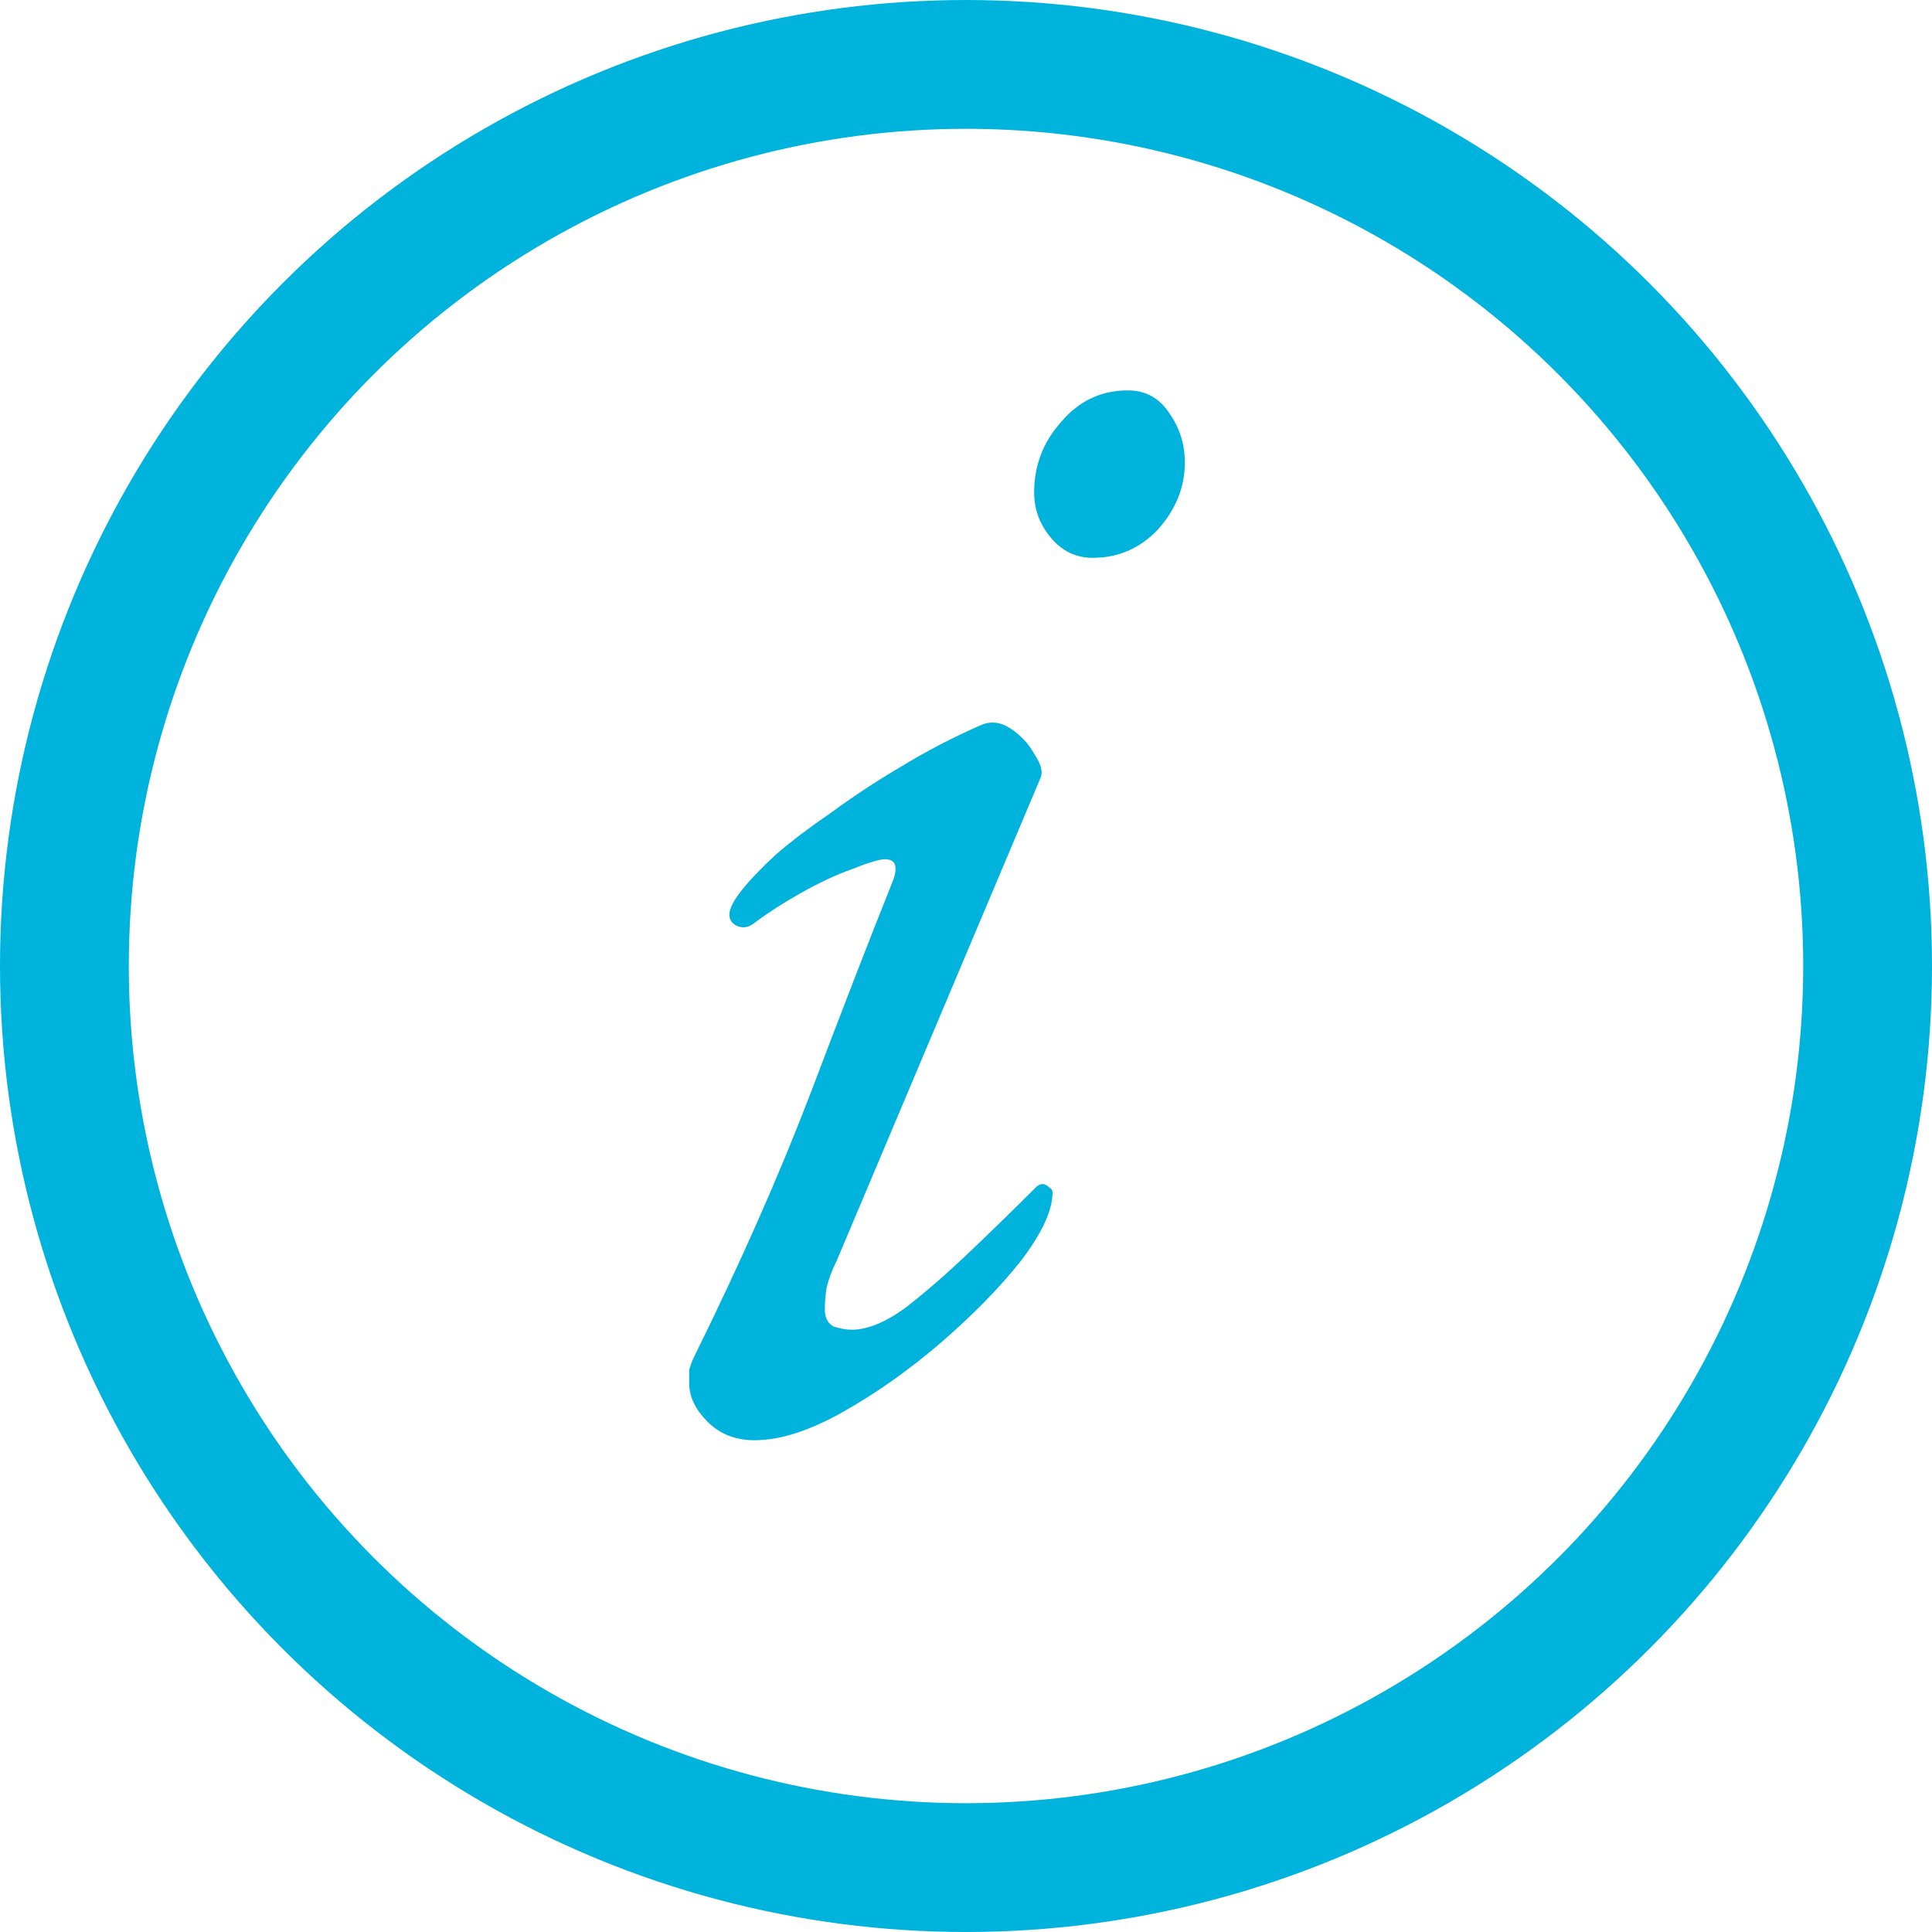
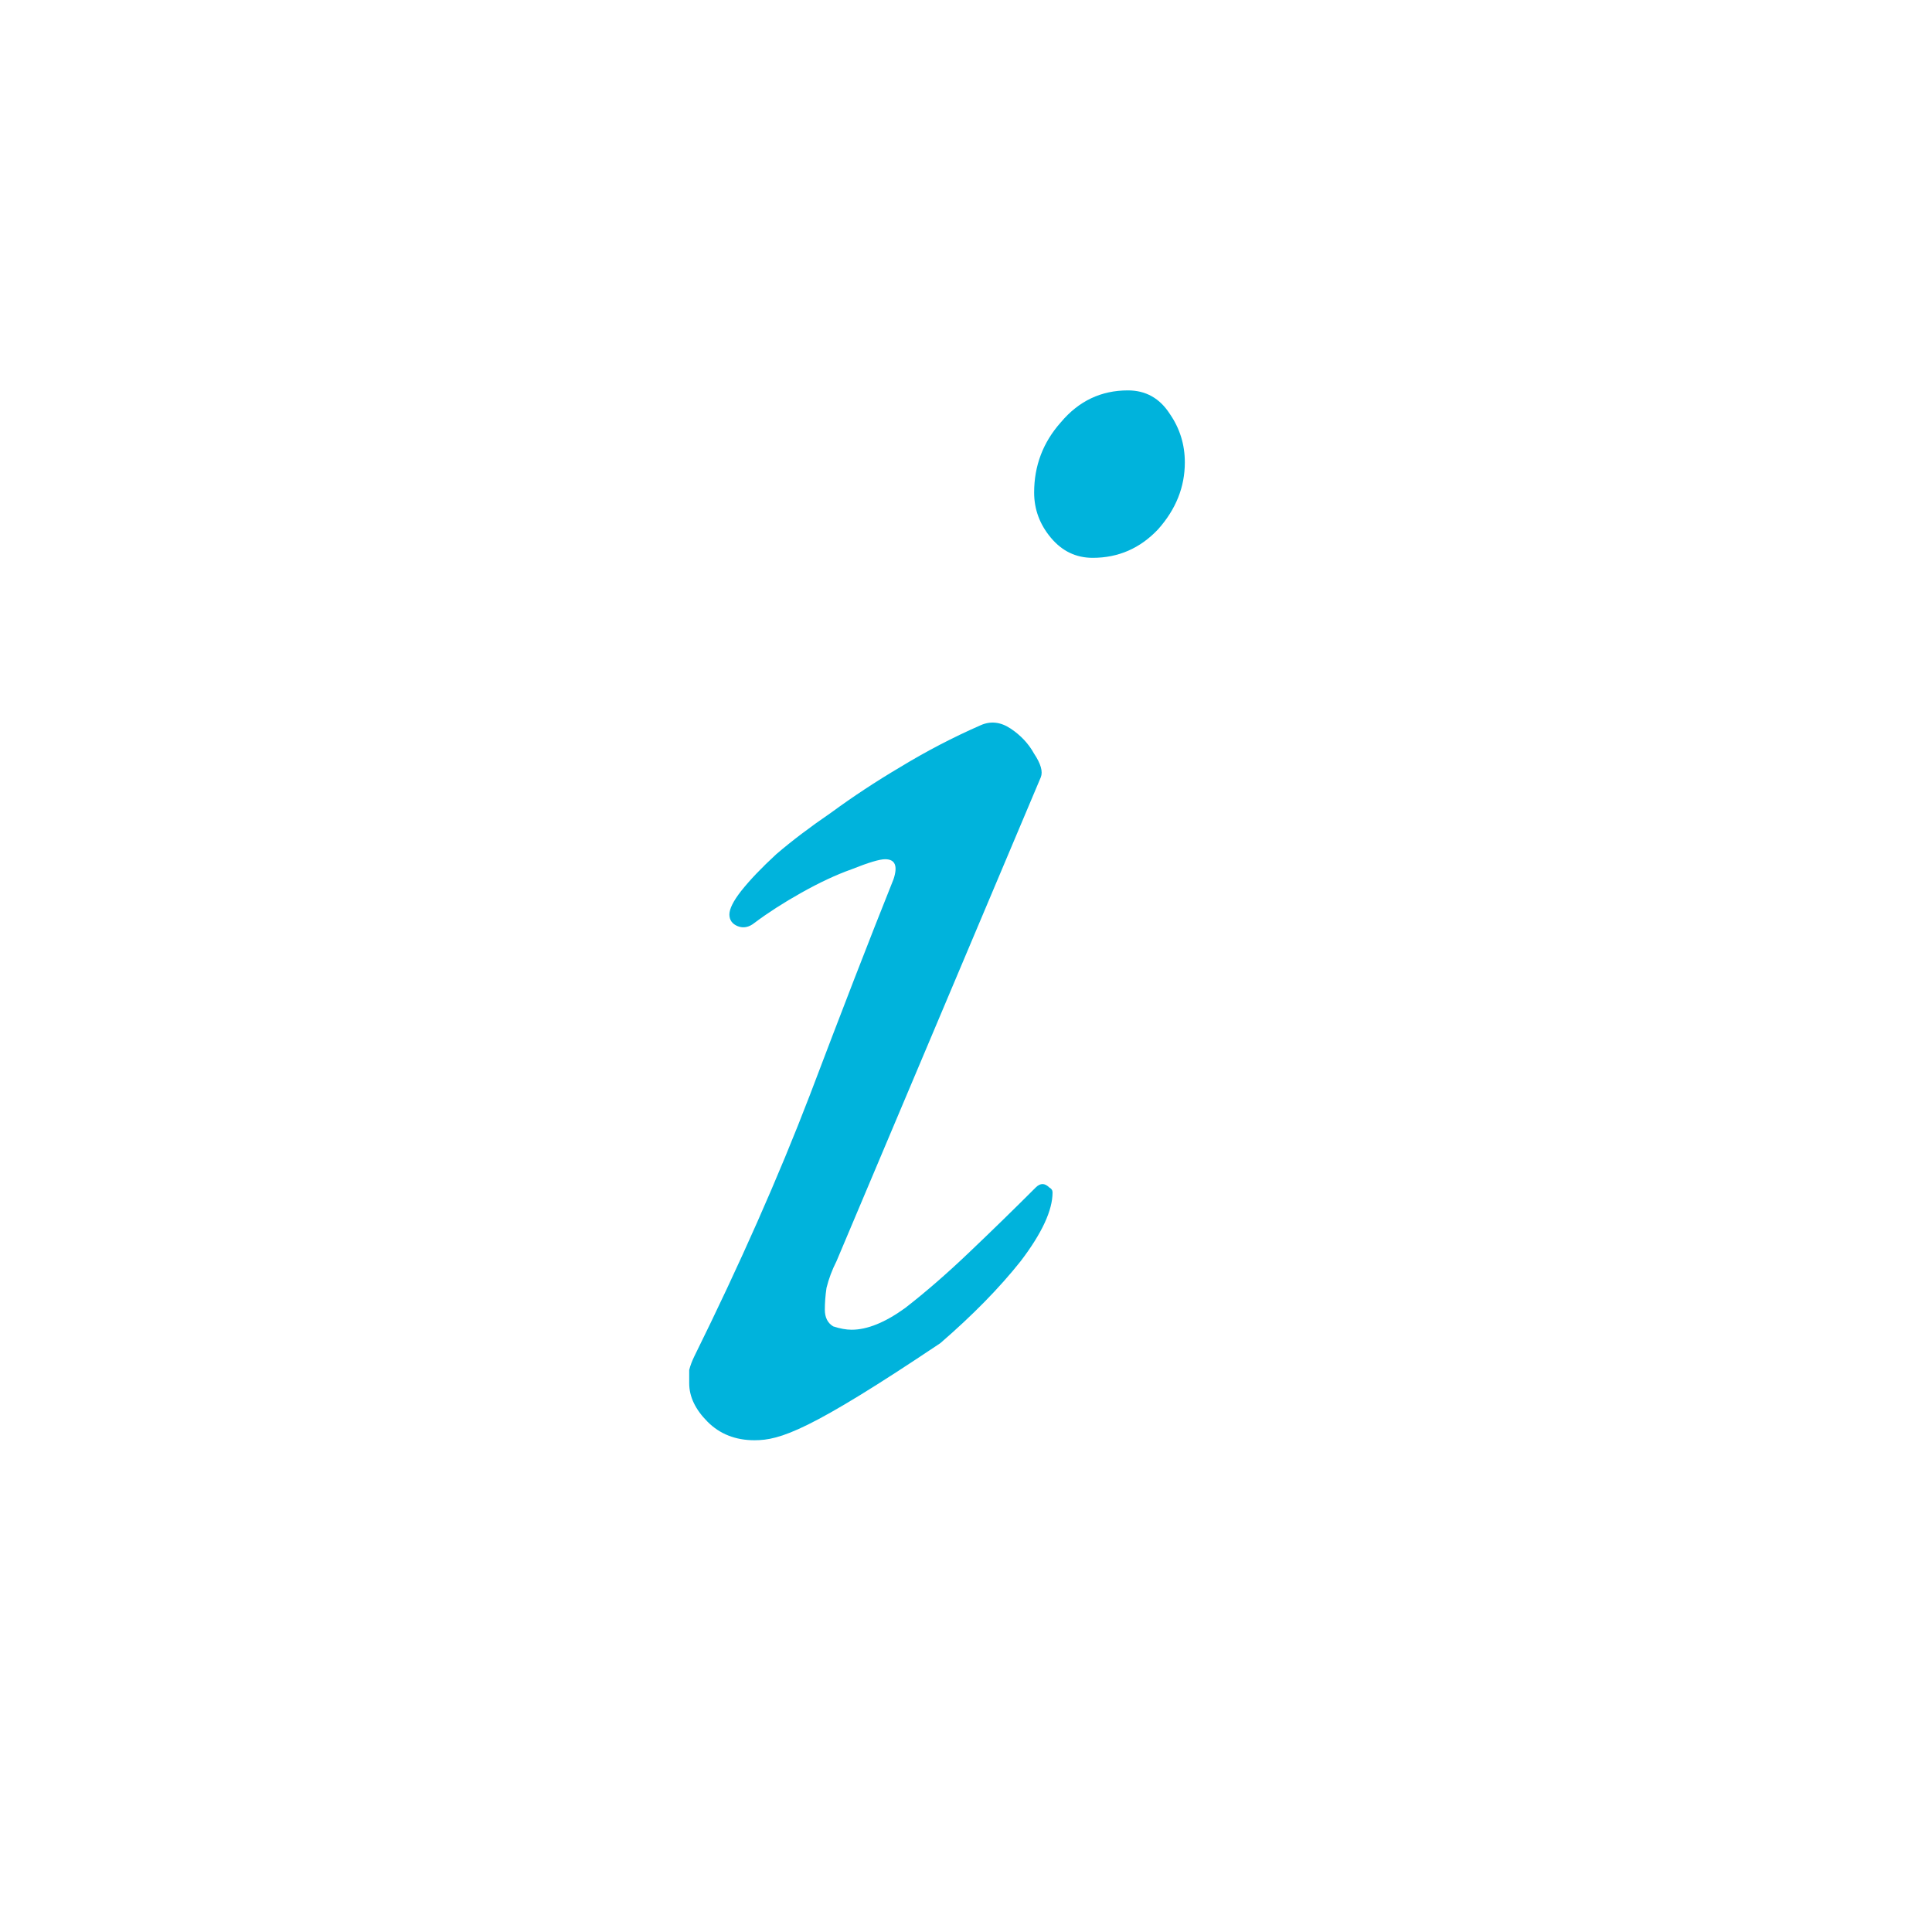
<svg xmlns="http://www.w3.org/2000/svg" width="15" height="15" viewBox="0 0 15 15" fill="none">
-   <circle cx="7.5" cy="7.5" r="7" stroke="#00B3DC" />
-   <path d="M5.858 11.182C5.711 11.182 5.589 11.134 5.494 11.039C5.399 10.944 5.351 10.844 5.351 10.74C5.351 10.705 5.351 10.671 5.351 10.636C5.36 10.601 5.373 10.567 5.39 10.532C5.745 9.813 6.044 9.137 6.287 8.504C6.53 7.863 6.746 7.304 6.937 6.827C6.972 6.723 6.95 6.671 6.872 6.671C6.829 6.671 6.742 6.697 6.612 6.749C6.491 6.792 6.361 6.853 6.222 6.931C6.083 7.009 5.962 7.087 5.858 7.165C5.815 7.2 5.771 7.208 5.728 7.191C5.685 7.174 5.663 7.143 5.663 7.1C5.663 7.057 5.693 6.996 5.754 6.918C5.823 6.831 5.914 6.736 6.027 6.632C6.148 6.528 6.291 6.42 6.456 6.307C6.621 6.186 6.798 6.069 6.989 5.956C7.188 5.835 7.396 5.726 7.613 5.631C7.691 5.596 7.769 5.605 7.847 5.657C7.925 5.709 7.986 5.774 8.029 5.852C8.081 5.93 8.098 5.991 8.081 6.034L6.495 9.791C6.46 9.86 6.434 9.93 6.417 9.999C6.408 10.06 6.404 10.116 6.404 10.168C6.404 10.229 6.426 10.272 6.469 10.298C6.521 10.315 6.569 10.324 6.612 10.324C6.733 10.324 6.872 10.268 7.028 10.155C7.184 10.034 7.349 9.891 7.522 9.726C7.704 9.553 7.877 9.384 8.042 9.219C8.059 9.202 8.077 9.193 8.094 9.193C8.111 9.193 8.129 9.202 8.146 9.219C8.163 9.228 8.172 9.241 8.172 9.258C8.172 9.397 8.09 9.574 7.925 9.791C7.76 9.999 7.552 10.211 7.301 10.428C7.058 10.636 6.807 10.814 6.547 10.961C6.287 11.108 6.057 11.182 5.858 11.182ZM8.484 4.331C8.354 4.331 8.246 4.279 8.159 4.175C8.072 4.071 8.029 3.954 8.029 3.824C8.029 3.616 8.098 3.434 8.237 3.278C8.376 3.113 8.549 3.031 8.757 3.031C8.896 3.031 9.004 3.092 9.082 3.213C9.16 3.326 9.199 3.451 9.199 3.59C9.199 3.781 9.13 3.954 8.991 4.11C8.852 4.257 8.683 4.331 8.484 4.331Z" fill="#00B3DC" />
+   <path d="M5.858 11.182C5.711 11.182 5.589 11.134 5.494 11.039C5.399 10.944 5.351 10.844 5.351 10.74C5.351 10.705 5.351 10.671 5.351 10.636C5.36 10.601 5.373 10.567 5.39 10.532C5.745 9.813 6.044 9.137 6.287 8.504C6.53 7.863 6.746 7.304 6.937 6.827C6.972 6.723 6.95 6.671 6.872 6.671C6.829 6.671 6.742 6.697 6.612 6.749C6.491 6.792 6.361 6.853 6.222 6.931C6.083 7.009 5.962 7.087 5.858 7.165C5.815 7.2 5.771 7.208 5.728 7.191C5.685 7.174 5.663 7.143 5.663 7.1C5.663 7.057 5.693 6.996 5.754 6.918C5.823 6.831 5.914 6.736 6.027 6.632C6.148 6.528 6.291 6.42 6.456 6.307C6.621 6.186 6.798 6.069 6.989 5.956C7.188 5.835 7.396 5.726 7.613 5.631C7.691 5.596 7.769 5.605 7.847 5.657C7.925 5.709 7.986 5.774 8.029 5.852C8.081 5.93 8.098 5.991 8.081 6.034L6.495 9.791C6.46 9.86 6.434 9.93 6.417 9.999C6.408 10.06 6.404 10.116 6.404 10.168C6.404 10.229 6.426 10.272 6.469 10.298C6.521 10.315 6.569 10.324 6.612 10.324C6.733 10.324 6.872 10.268 7.028 10.155C7.184 10.034 7.349 9.891 7.522 9.726C7.704 9.553 7.877 9.384 8.042 9.219C8.059 9.202 8.077 9.193 8.094 9.193C8.111 9.193 8.129 9.202 8.146 9.219C8.163 9.228 8.172 9.241 8.172 9.258C8.172 9.397 8.09 9.574 7.925 9.791C7.76 9.999 7.552 10.211 7.301 10.428C6.287 11.108 6.057 11.182 5.858 11.182ZM8.484 4.331C8.354 4.331 8.246 4.279 8.159 4.175C8.072 4.071 8.029 3.954 8.029 3.824C8.029 3.616 8.098 3.434 8.237 3.278C8.376 3.113 8.549 3.031 8.757 3.031C8.896 3.031 9.004 3.092 9.082 3.213C9.16 3.326 9.199 3.451 9.199 3.59C9.199 3.781 9.13 3.954 8.991 4.11C8.852 4.257 8.683 4.331 8.484 4.331Z" fill="#00B3DC" />
</svg>